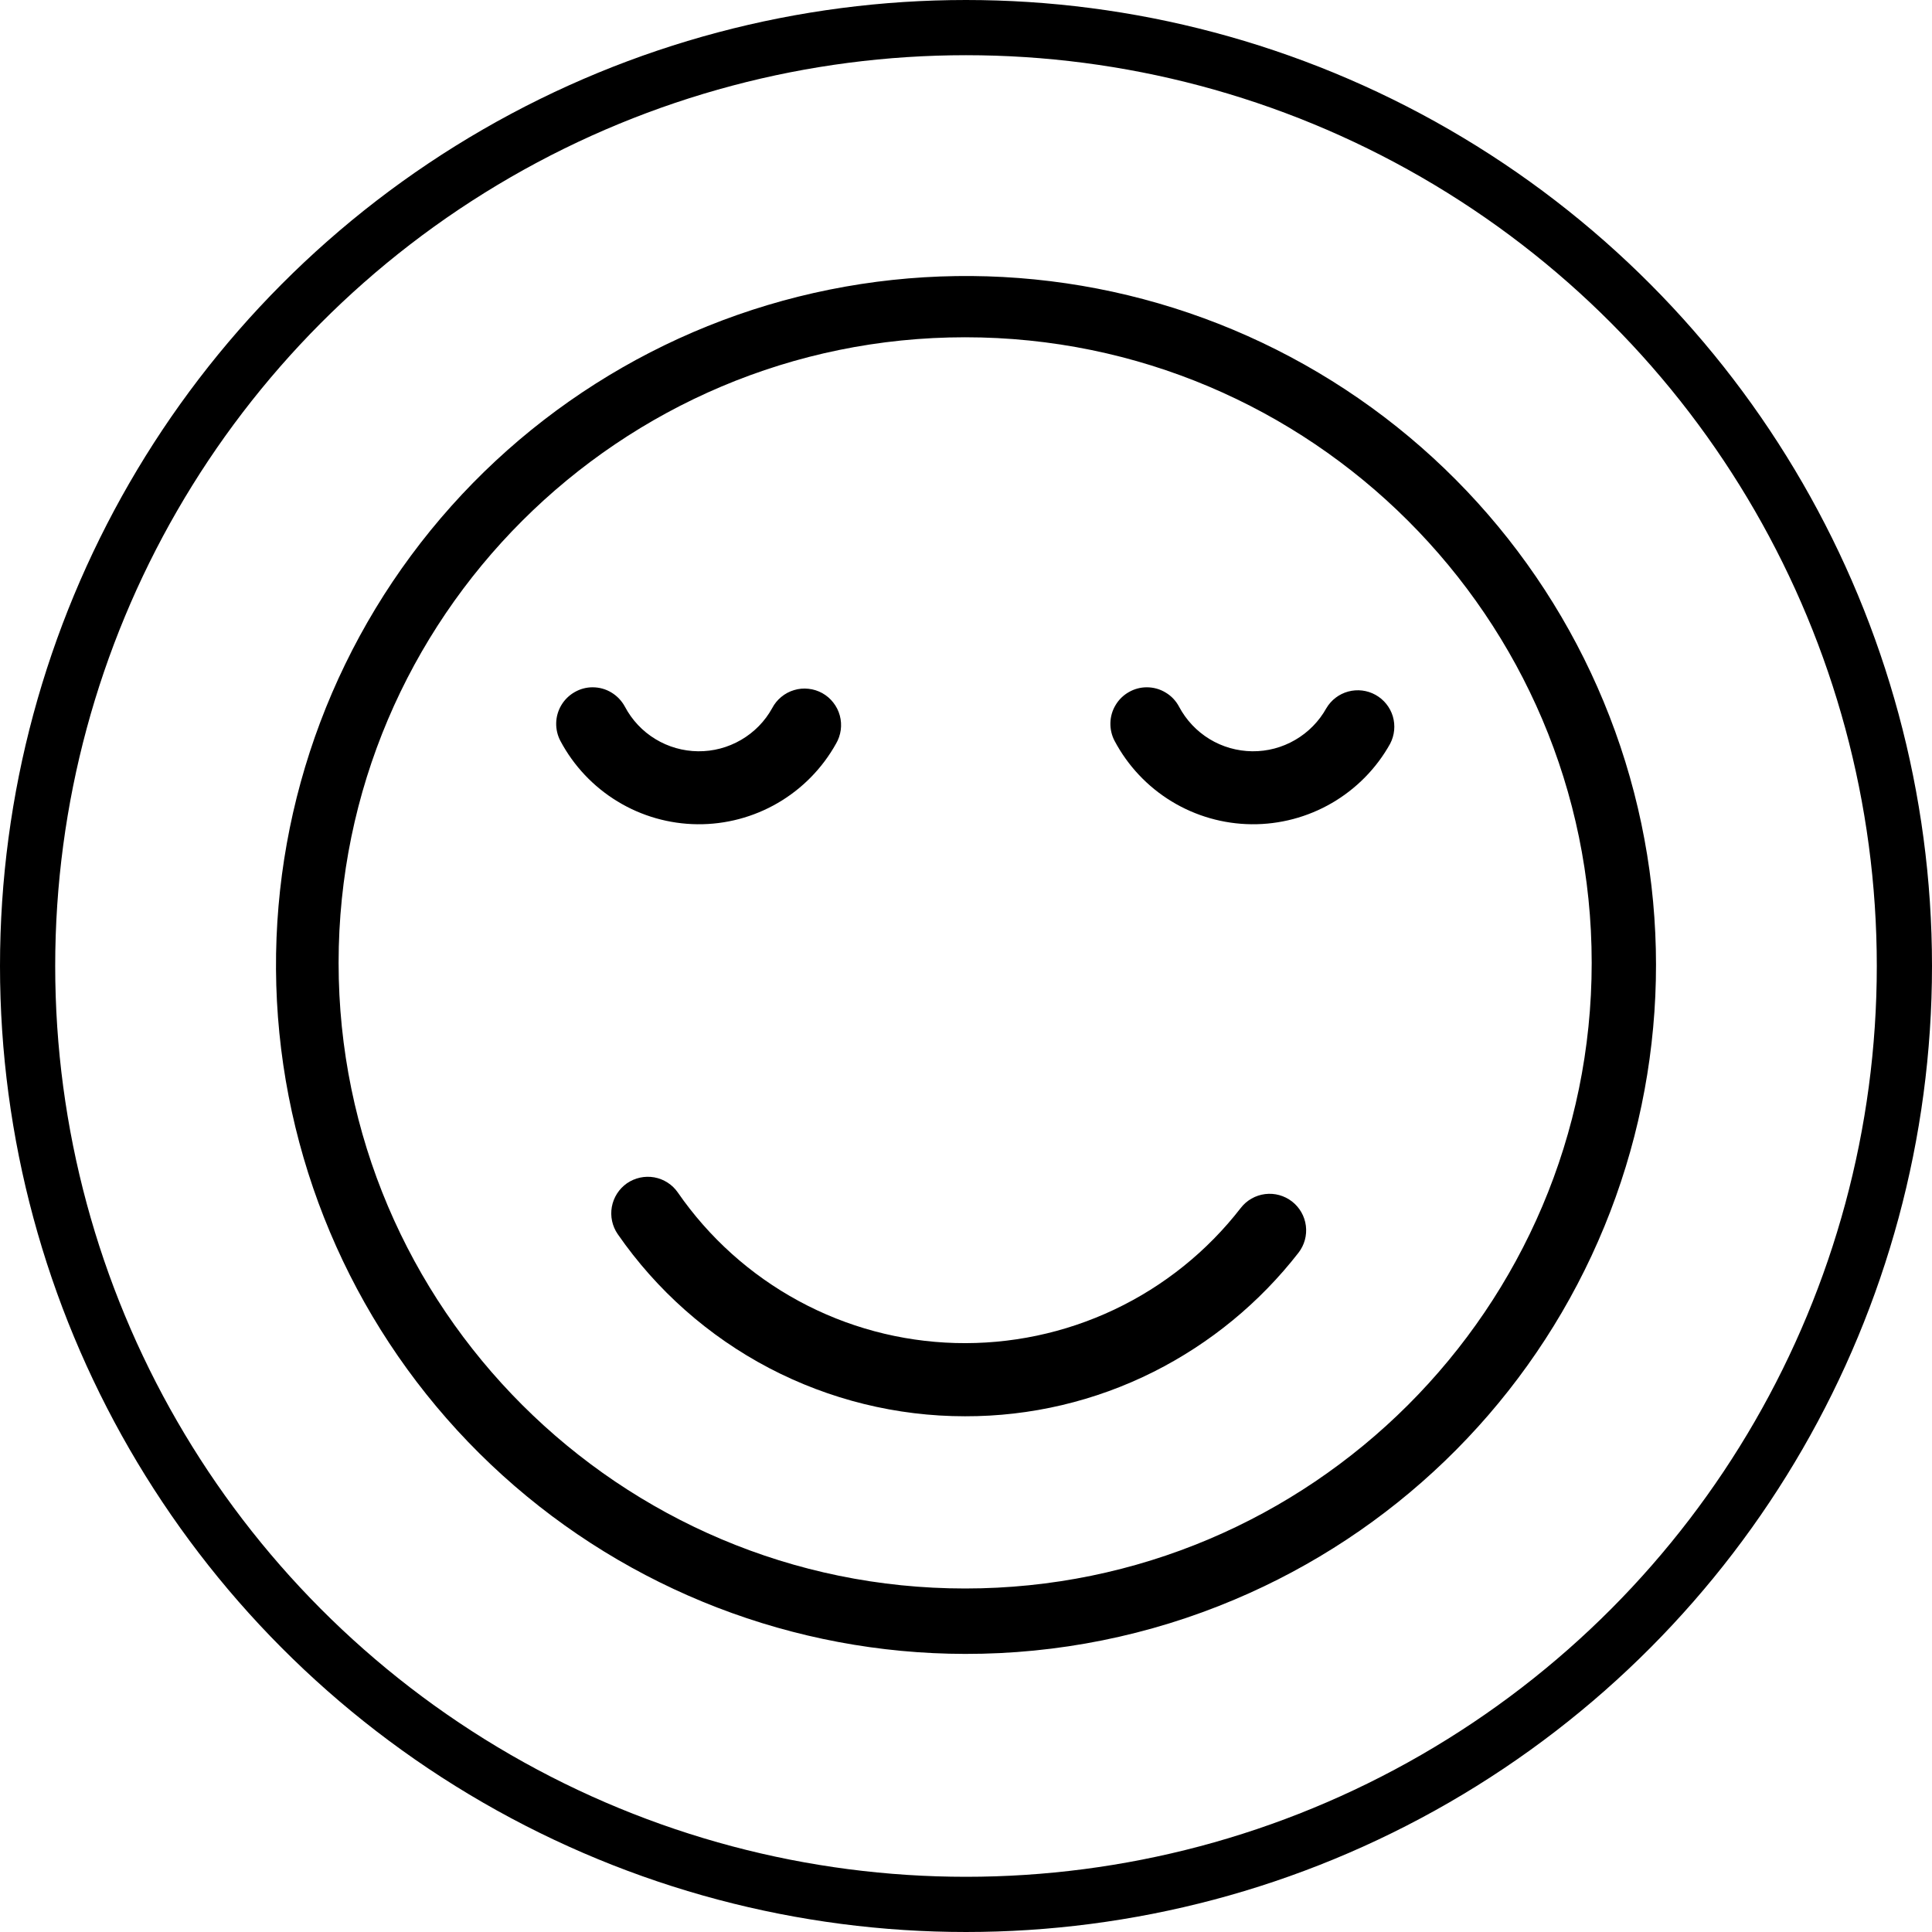
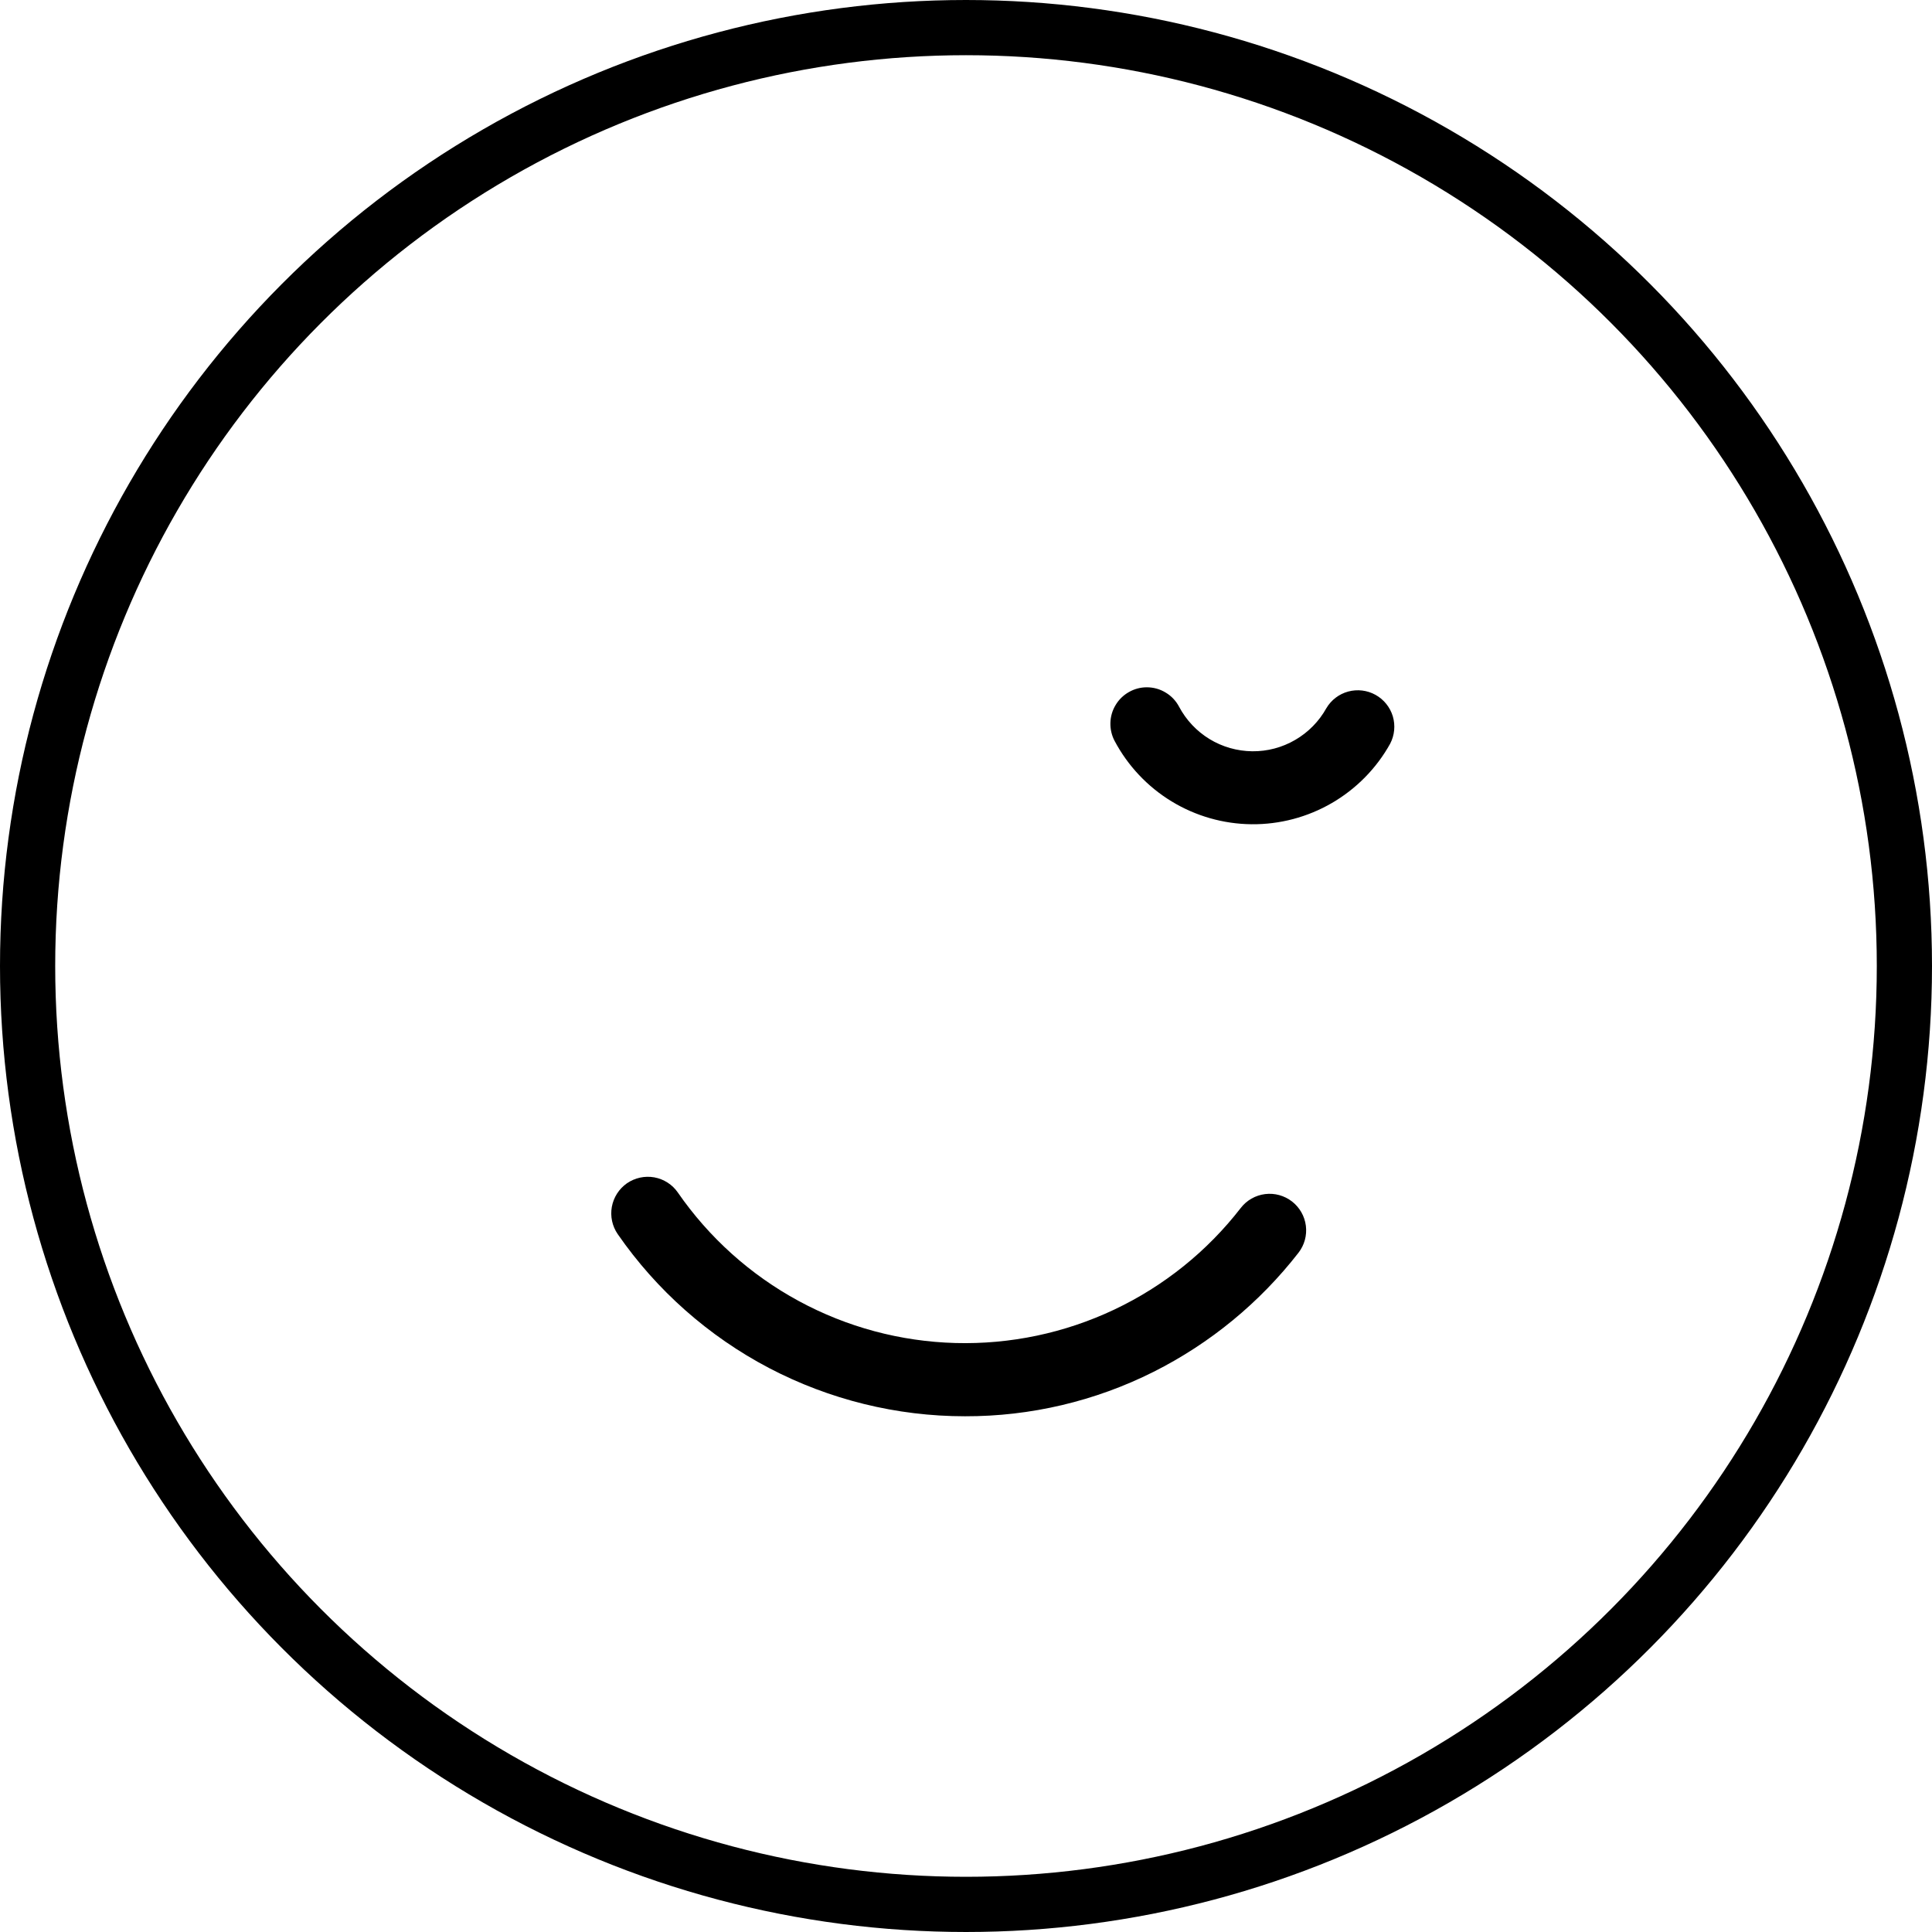
<svg xmlns="http://www.w3.org/2000/svg" width="35" height="35" viewBox="0 0 35 35" fill="none">
  <circle cx="17.5" cy="17.5" r="17" stroke="black" />
-   <path d="M17.484 29.962C14.386 29.958 11.399 28.805 9.104 26.727C6.808 24.649 5.368 21.794 5.061 18.715C4.755 15.636 5.605 12.553 7.446 10.065C9.287 7.576 11.989 5.859 15.026 5.247C18.063 4.635 21.22 5.17 23.884 6.751C26.548 8.331 28.529 10.842 29.444 13.799C30.358 16.755 30.14 19.945 28.832 22.75C27.524 25.554 25.219 27.774 22.365 28.978C20.821 29.631 19.161 29.965 17.484 29.962ZM17.484 6.11C11.226 6.11 6.134 11.194 6.134 17.443C6.134 23.692 11.226 28.777 17.484 28.777C23.743 28.777 28.835 23.692 28.835 17.443C28.835 11.194 23.743 6.11 17.484 6.11Z" fill="black" />
  <path d="M17.481 25.657C16.244 25.657 15.026 25.356 13.93 24.782C12.835 24.207 11.895 23.375 11.191 22.358C11.091 22.213 11.053 22.035 11.084 21.863C11.116 21.69 11.214 21.537 11.358 21.436C11.503 21.337 11.681 21.298 11.854 21.329C12.027 21.361 12.18 21.459 12.28 21.604C12.845 22.421 13.594 23.094 14.468 23.568C15.341 24.042 16.314 24.303 17.308 24.33C18.301 24.357 19.287 24.15 20.185 23.725C21.084 23.3 21.869 22.669 22.478 21.883C22.585 21.744 22.744 21.654 22.918 21.632C23.092 21.61 23.268 21.659 23.406 21.766C23.545 21.874 23.635 22.032 23.657 22.206C23.679 22.38 23.631 22.556 23.523 22.695C22.82 23.599 21.924 24.336 20.9 24.851C19.84 25.384 18.668 25.66 17.481 25.657Z" fill="black" />
  <path d="M20.775 12.451C20.895 12.451 21.013 12.483 21.116 12.546C21.22 12.607 21.304 12.697 21.36 12.803C21.488 13.044 21.679 13.247 21.912 13.389C22.145 13.531 22.413 13.607 22.686 13.61C22.959 13.613 23.228 13.542 23.464 13.404C23.7 13.267 23.895 13.069 24.028 12.83C24.116 12.681 24.258 12.573 24.424 12.528C24.591 12.483 24.768 12.504 24.919 12.588C25.07 12.672 25.182 12.811 25.232 12.976C25.281 13.142 25.264 13.32 25.184 13.473C24.936 13.919 24.571 14.29 24.129 14.547C23.687 14.804 23.184 14.937 22.673 14.932C22.162 14.927 21.662 14.784 21.225 14.518C20.788 14.252 20.432 13.874 20.192 13.422C20.139 13.322 20.113 13.209 20.116 13.095C20.119 12.981 20.151 12.87 20.21 12.773C20.268 12.675 20.351 12.594 20.45 12.538C20.549 12.481 20.661 12.451 20.775 12.451Z" fill="black" />
-   <path d="M10.735 12.451C10.856 12.451 10.974 12.483 11.077 12.546C11.18 12.608 11.264 12.697 11.321 12.803C11.449 13.044 11.639 13.247 11.873 13.389C12.106 13.531 12.373 13.607 12.646 13.61C12.92 13.613 13.188 13.542 13.425 13.404C13.661 13.267 13.856 13.069 13.988 12.83C14.029 12.751 14.085 12.682 14.153 12.626C14.222 12.569 14.3 12.527 14.385 12.502C14.47 12.476 14.559 12.468 14.646 12.478C14.734 12.487 14.819 12.514 14.897 12.557C14.974 12.6 15.042 12.658 15.096 12.728C15.151 12.798 15.191 12.877 15.214 12.963C15.237 13.048 15.243 13.137 15.231 13.225C15.219 13.312 15.19 13.397 15.145 13.473C14.896 13.919 14.532 14.29 14.09 14.547C13.648 14.804 13.145 14.937 12.634 14.932C12.123 14.927 11.622 14.784 11.186 14.518C10.749 14.252 10.392 13.874 10.152 13.422C10.099 13.322 10.073 13.209 10.076 13.095C10.079 12.981 10.112 12.87 10.17 12.773C10.229 12.675 10.312 12.594 10.411 12.538C10.51 12.481 10.621 12.451 10.735 12.451Z" fill="black" />
</svg>